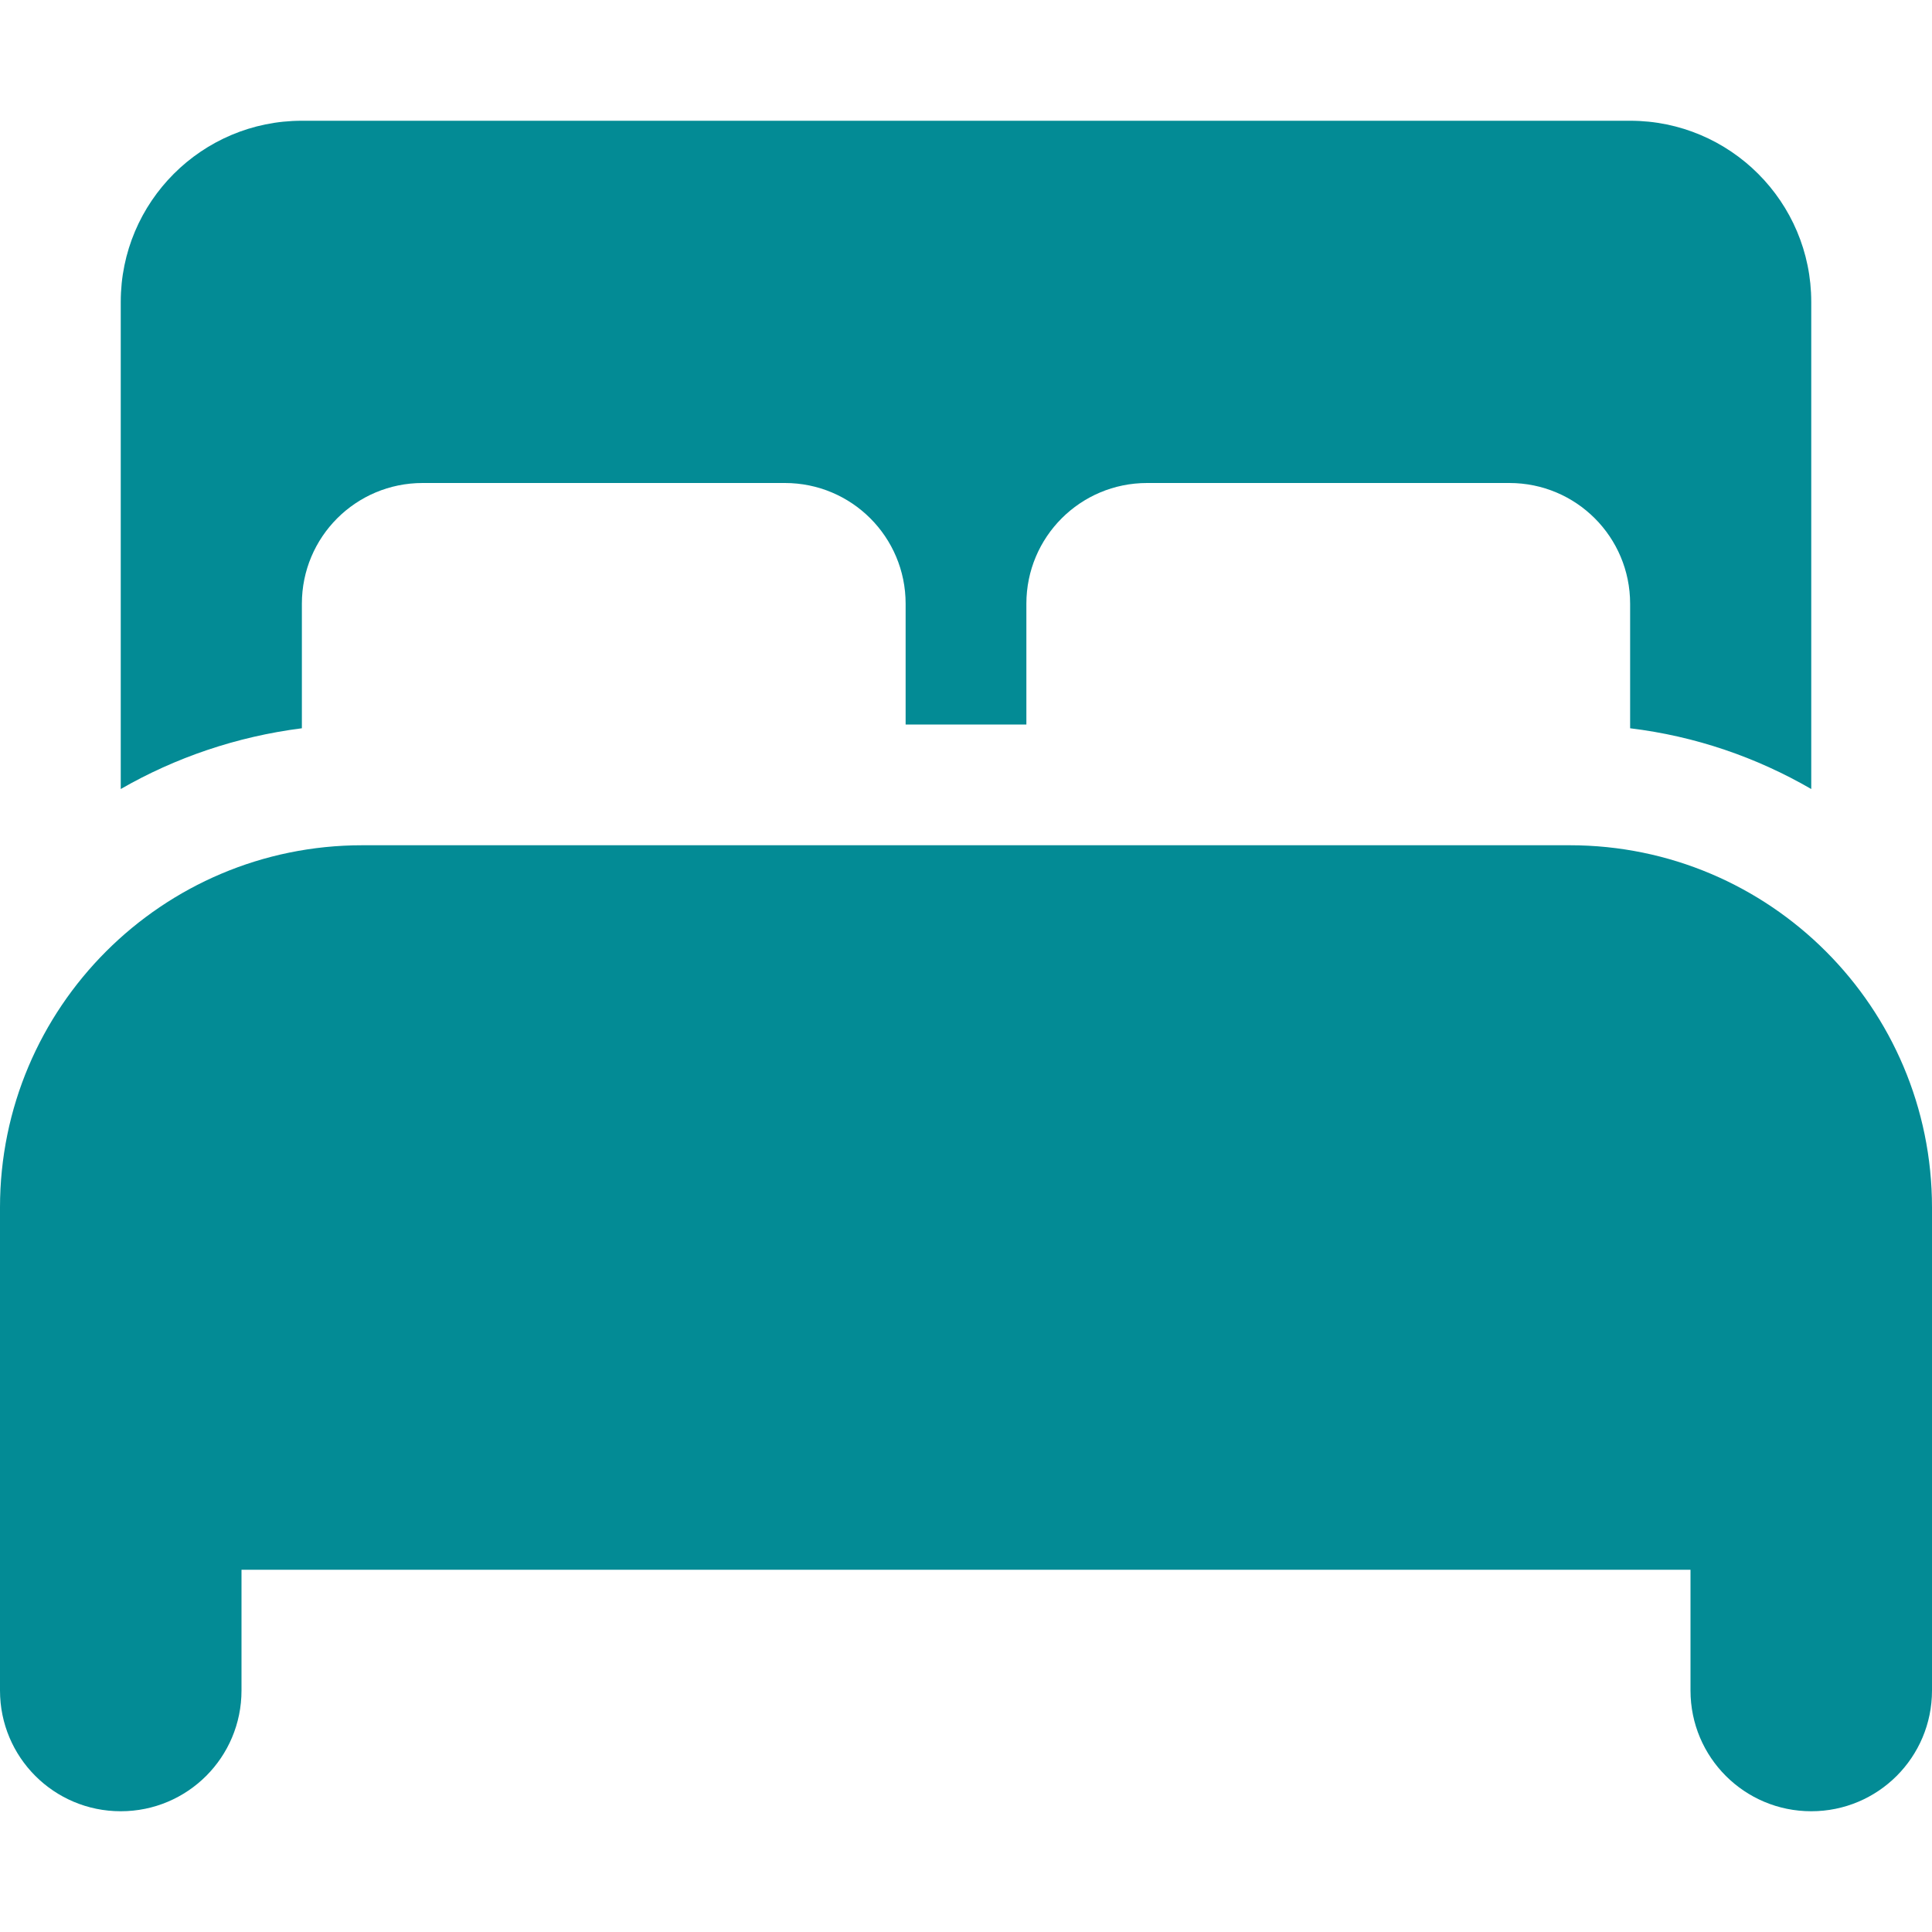
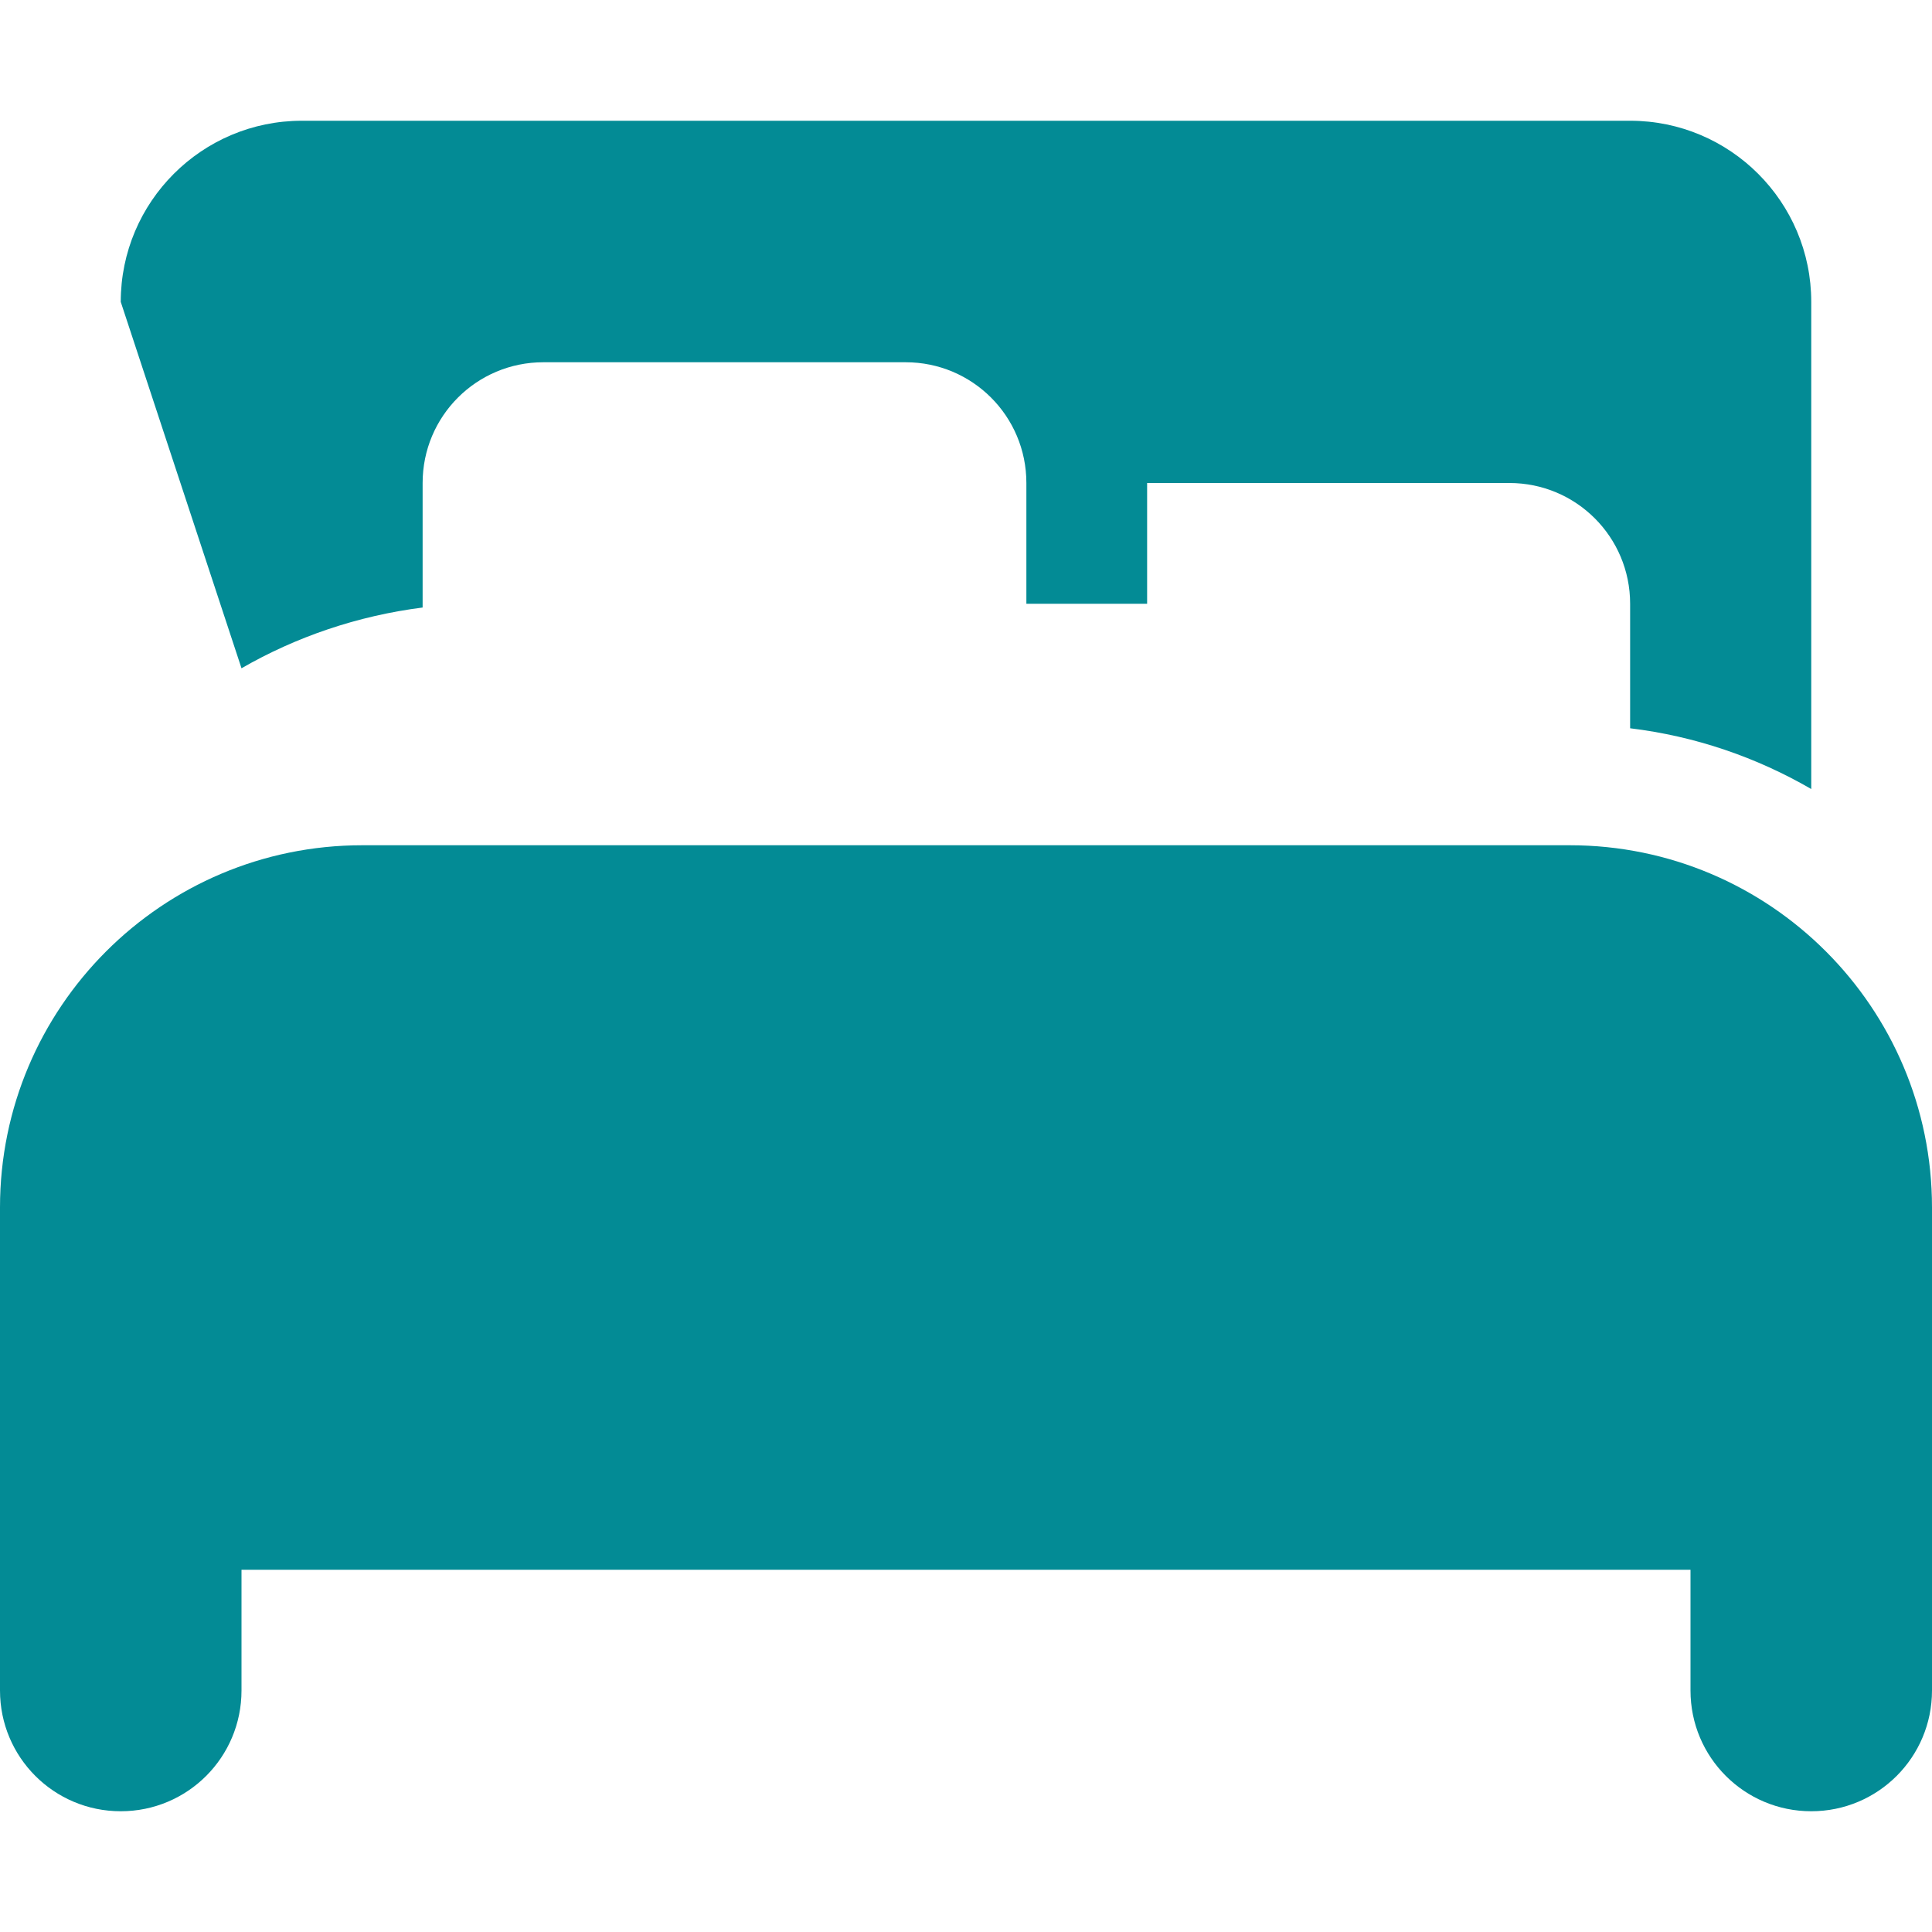
<svg xmlns="http://www.w3.org/2000/svg" viewBox="0 0 512 512">
-   <path fill="#038b95" d="M32 80c0-26.5 21.5-48 48-48l352 0c26.5 0 48 21.5 48 48l0 129.1c-14.5-8.4-30.7-14-48-16.1c0-.3 0-.7 0-1l0-32c0-17.7-14.3-32-32-32l-96 0c-17.7 0-32 14.3-32 32l0 32-32 0 0-32c0-17.7-14.3-32-32-32l-96 0c-17.7 0-32 14.3-32 32l0 32c0 .3 0 .7 0 1c-17.3 2.2-33.6 7.8-48 16.1L32 80zM0 320c0-53 43-96 96-96l320 0c53 0 96 43 96 96l0 128c0 17.7-14.3 32-32 32s-32-14.3-32-32l0-32L64 416l0 32c0 17.7-14.3 32-32 32s-32-14.3-32-32L0 320z" />
+   <path fill="#038b95" d="M32 80c0-26.5 21.5-48 48-48l352 0c26.5 0 48 21.5 48 48l0 129.1c-14.5-8.4-30.7-14-48-16.1c0-.3 0-.7 0-1l0-32c0-17.7-14.3-32-32-32l-96 0l0 32-32 0 0-32c0-17.7-14.3-32-32-32l-96 0c-17.7 0-32 14.3-32 32l0 32c0 .3 0 .7 0 1c-17.3 2.2-33.6 7.8-48 16.1L32 80zM0 320c0-53 43-96 96-96l320 0c53 0 96 43 96 96l0 128c0 17.7-14.3 32-32 32s-32-14.3-32-32l0-32L64 416l0 32c0 17.7-14.3 32-32 32s-32-14.3-32-32L0 320z" />
</svg>